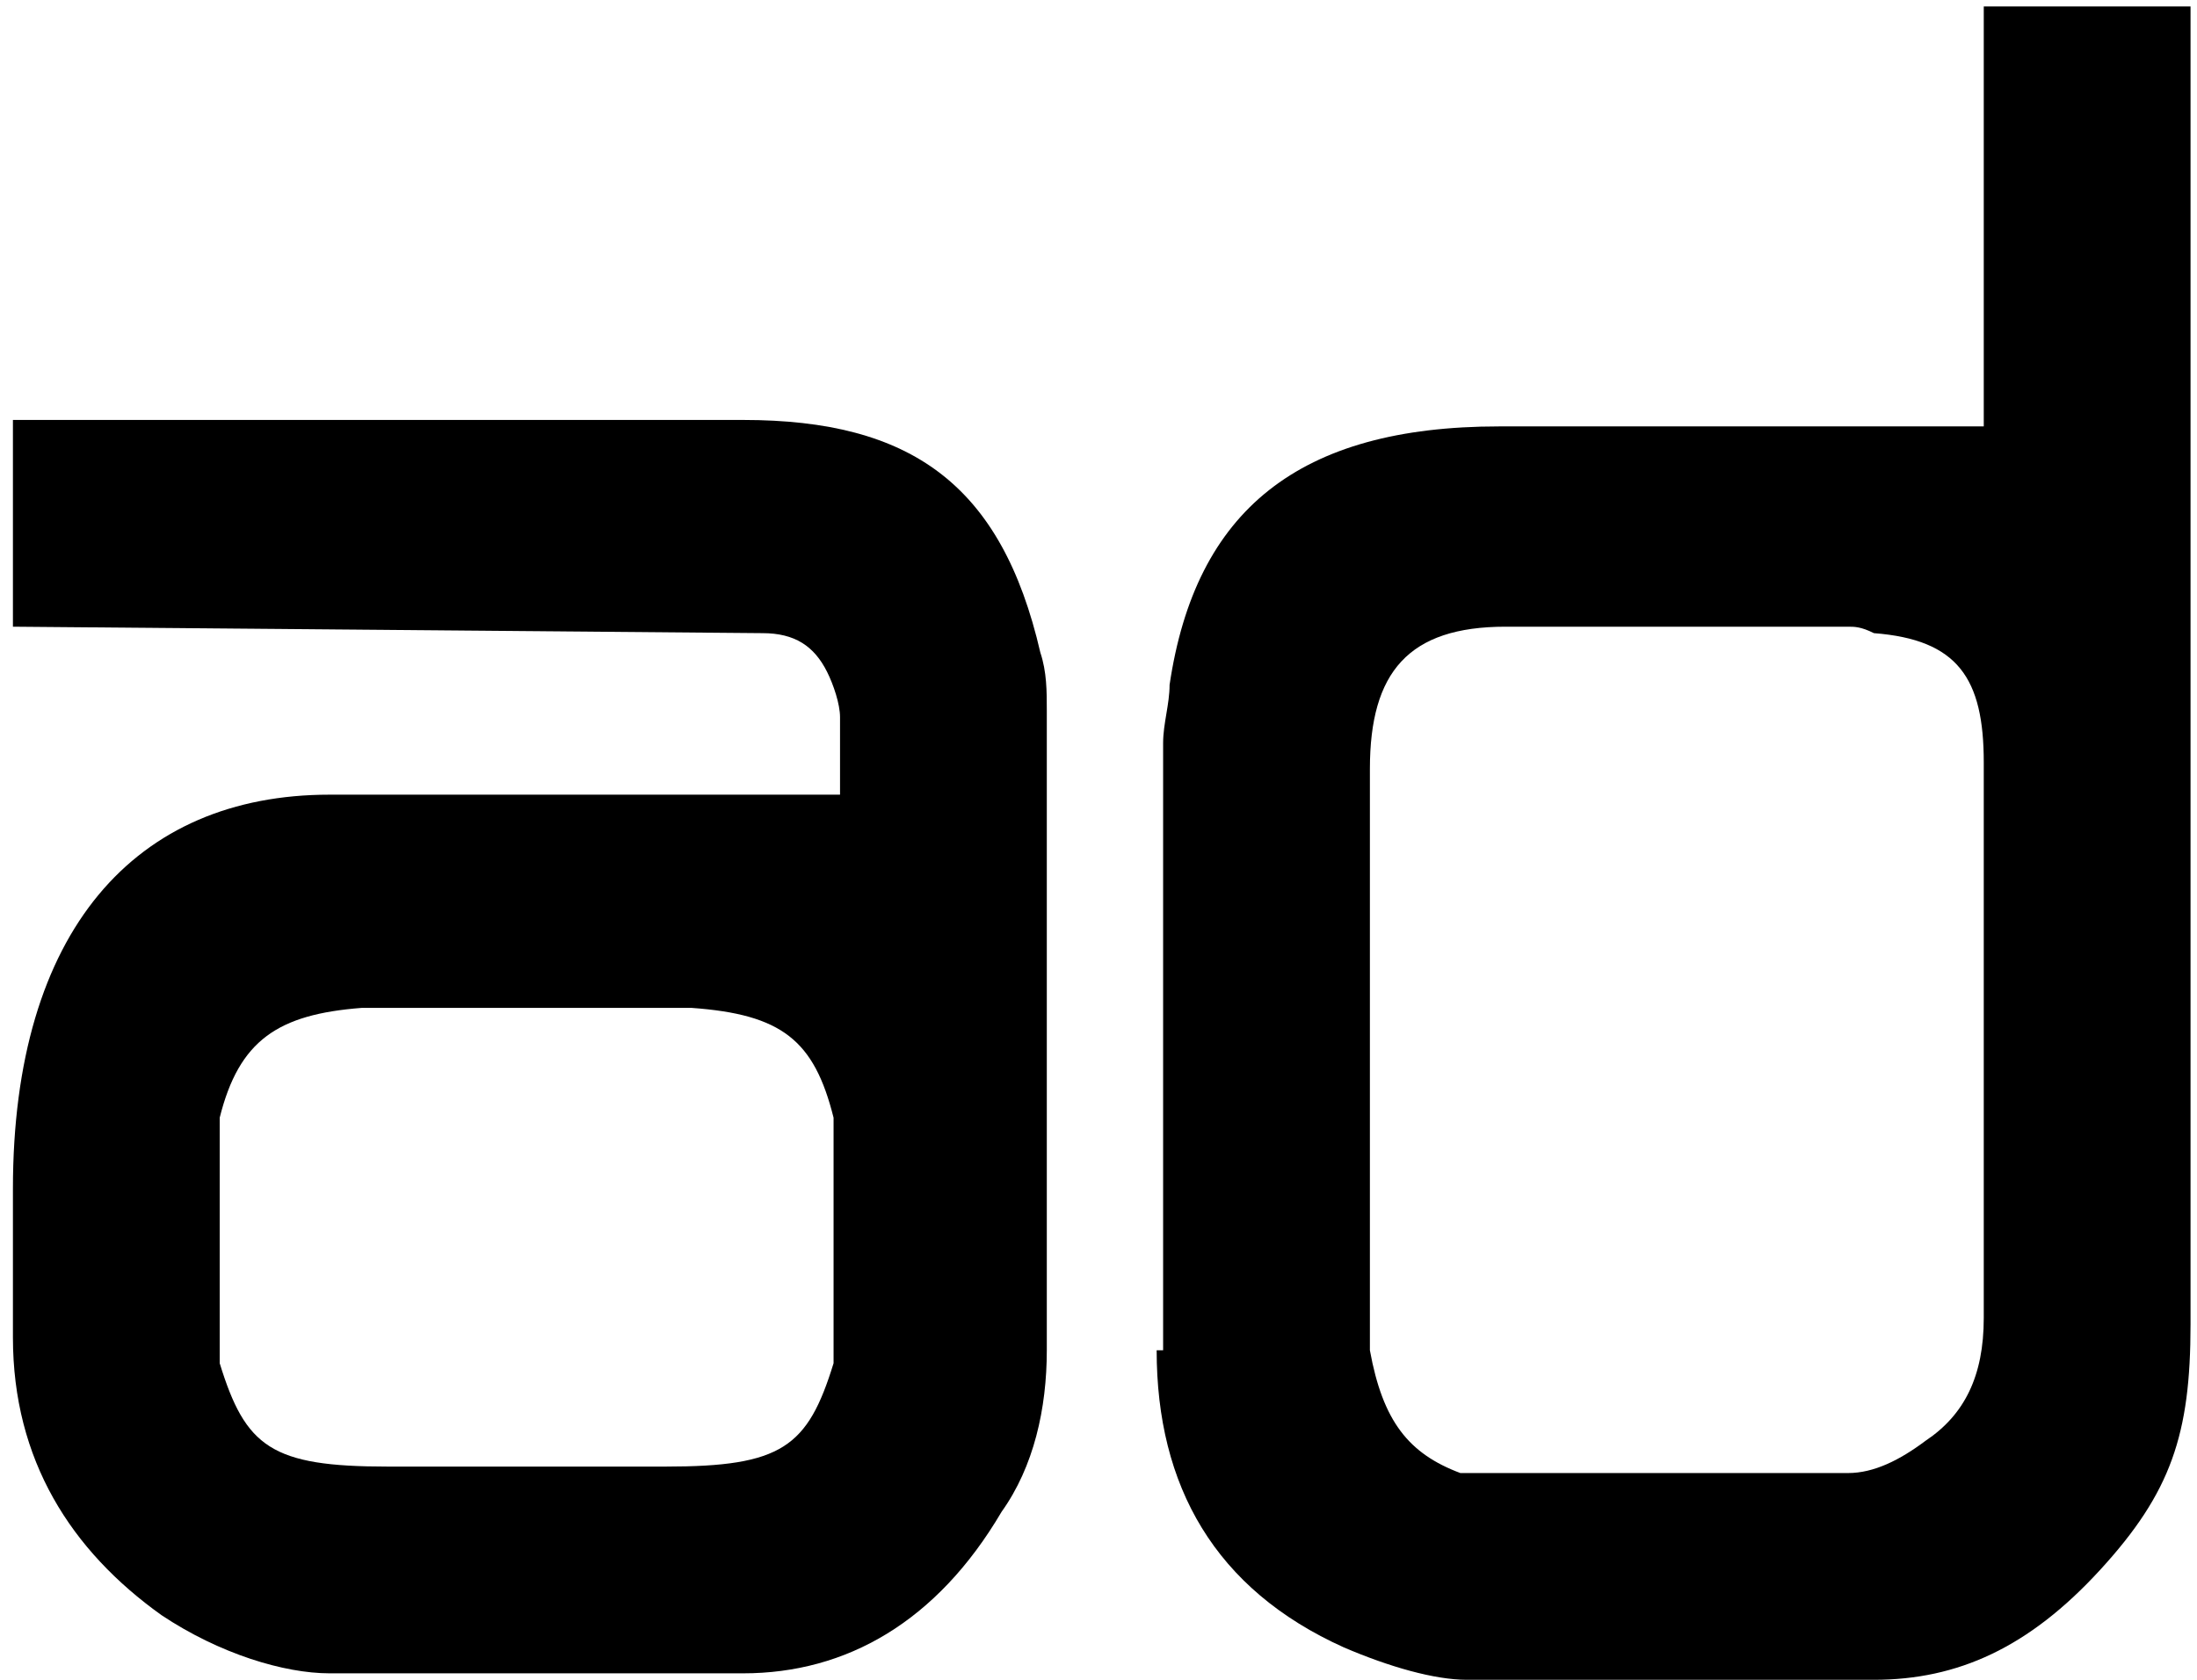
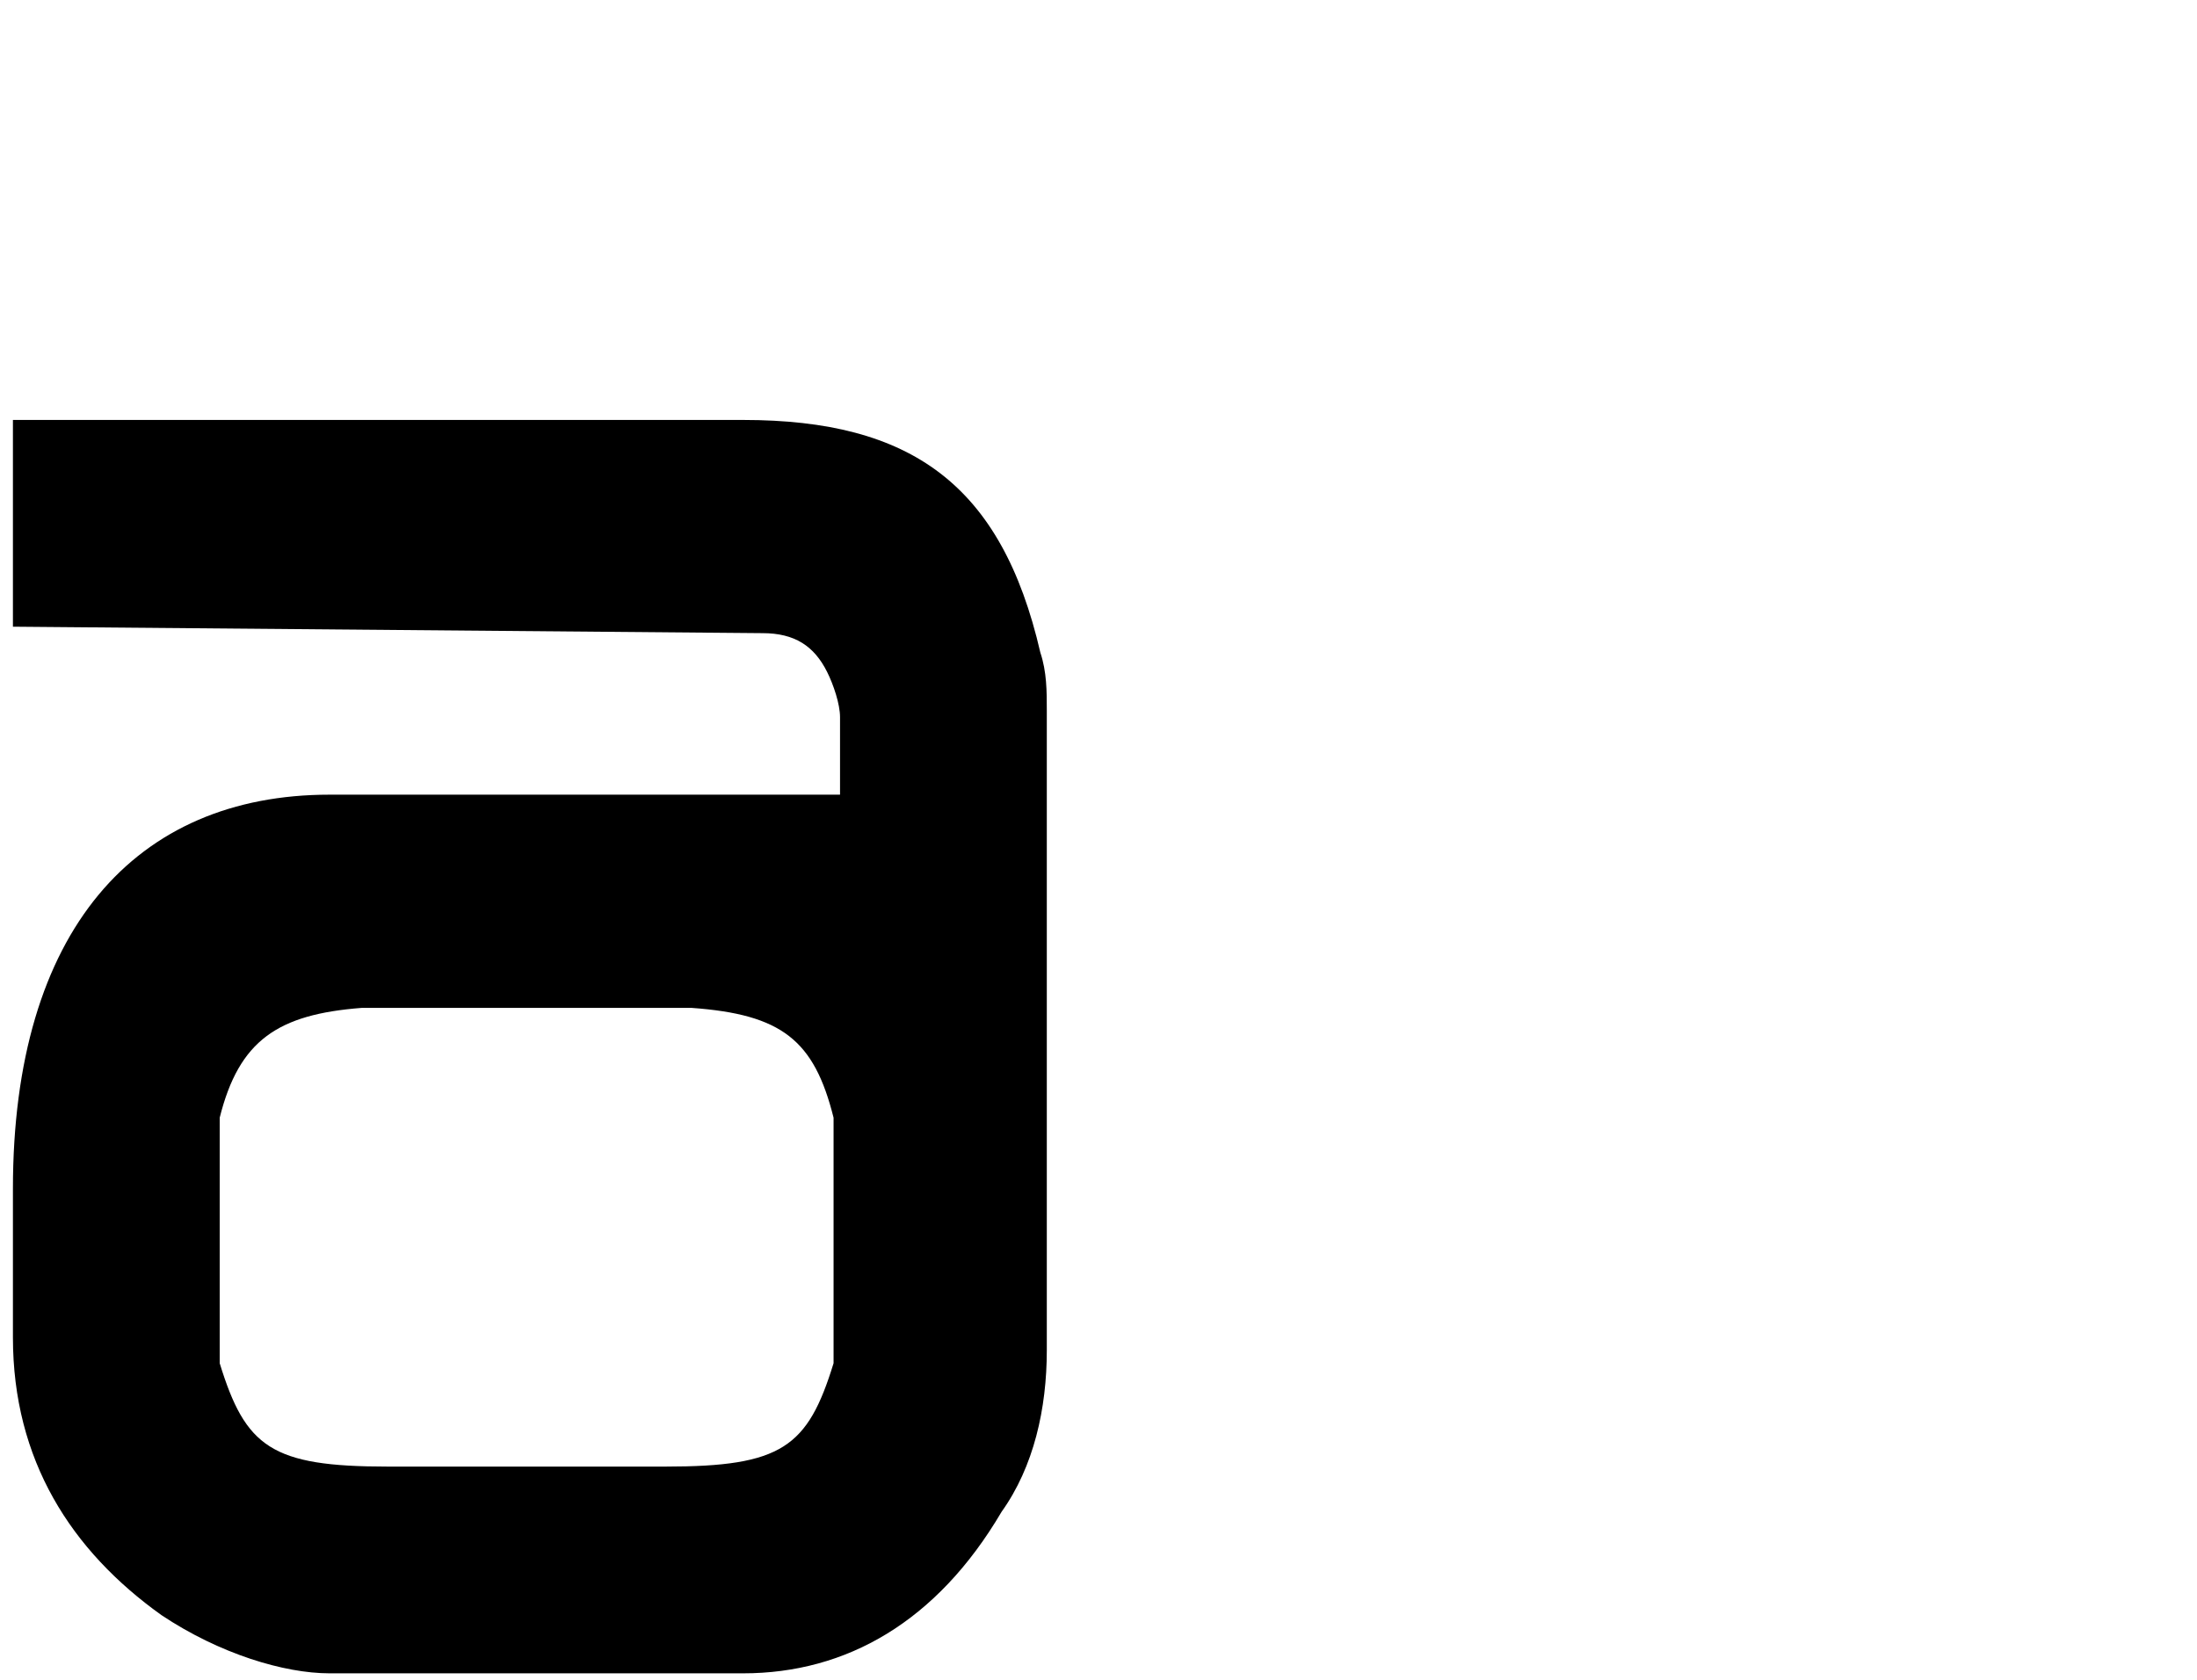
<svg xmlns="http://www.w3.org/2000/svg" version="1.1" id="レイヤー_1" x="0px" y="0px" viewBox="0 0 34 26" style="enable-background:new 0 0 34 26;" xml:space="preserve">
  <g>
    <path d="M3.4,21.1c0-0.1,0-0.2,0-0.3v-3.1c0-0.1,0-0.2,0-0.4c0.3-1.2,0.9-1.6,2.2-1.7c0.1,0,0.2,0,0.3,0h4.5c0.1,0,0.2,0,0.3,0   c1.4,0.1,1.9,0.5,2.2,1.7c0,0.1,0,0.3,0,0.4v3.1c0,0.1,0,0.2,0,0.3c-0.4,1.3-0.8,1.6-2.6,1.6H6C4.2,22.7,3.8,22.4,3.4,21.1z    M0.2,20.7c0,1.9,0.9,3.3,2.3,4.3c0.9,0.6,1.9,0.9,2.6,0.9h6.4c1.6,0,3-0.8,4-2.5c0.5-0.7,0.7-1.6,0.7-2.5V11c0-0.3,0-0.6-0.1-0.9   c-0.6-2.6-2-3.6-4.6-3.6H0.2v3.2l11.6,0.1c0.5,0,0.8,0.2,1,0.6c0.1,0.2,0.2,0.5,0.2,0.7v1.2H5.1c-3,0-4.9,2.1-4.9,6.1V20.7z" />
-     <path d="M21.2,20.9c0-0.1,0-0.1,0-0.2v-8.8c0-1.5,0.6-2.2,2.1-2.2h5.3c0.1,0,0.2,0,0.4,0.1c1.3,0.1,1.7,0.7,1.7,2v8.6   c0,0.9-0.3,1.5-0.9,1.9c-0.4,0.3-0.8,0.5-1.2,0.5h-5.6c-0.1,0-0.2,0-0.4,0C21.8,22.5,21.4,22,21.2,20.9z M17.9,20.9   c0,2.1,0.9,3.7,2.9,4.6c0.7,0.3,1.4,0.5,1.9,0.5H29c1.3,0,2.4-0.5,3.5-1.7c1.1-1.2,1.4-2.1,1.4-3.8V0.1h-3.2v6.5h-7.5   c-3.1,0-4.7,1.3-5.1,4c0,0.3-0.1,0.6-0.1,0.9V20.9z" />
  </g>
</svg>